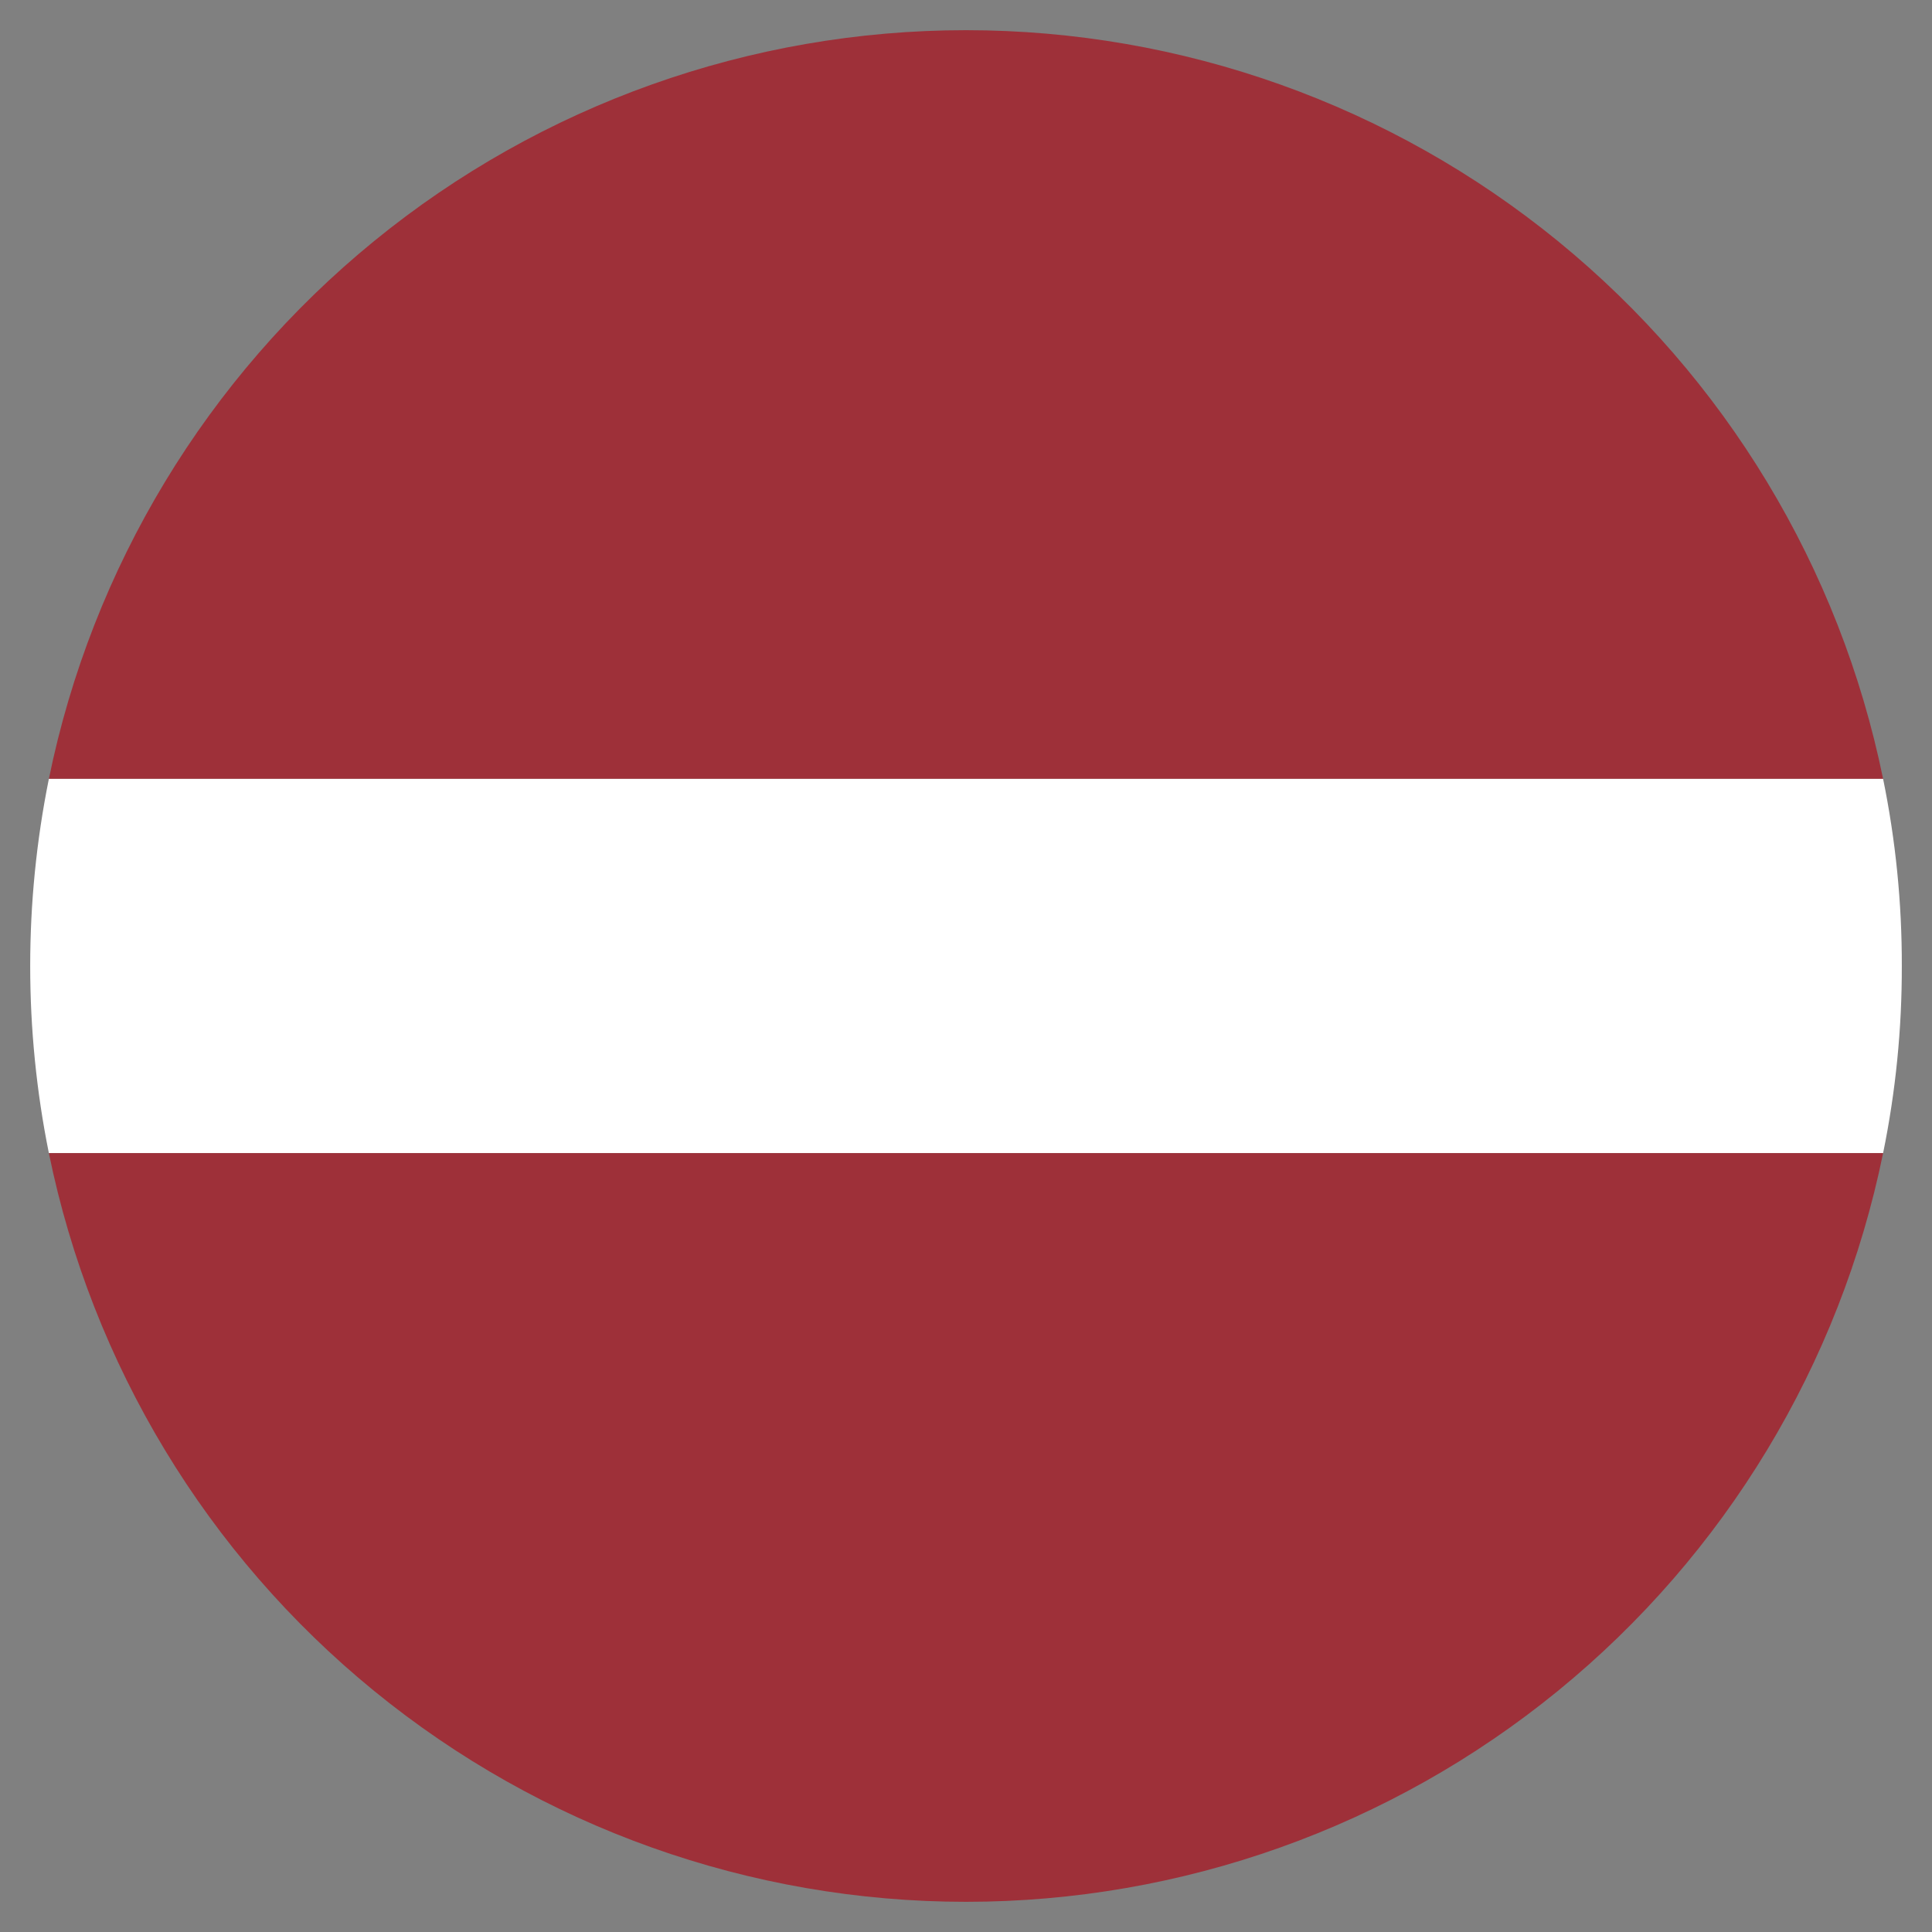
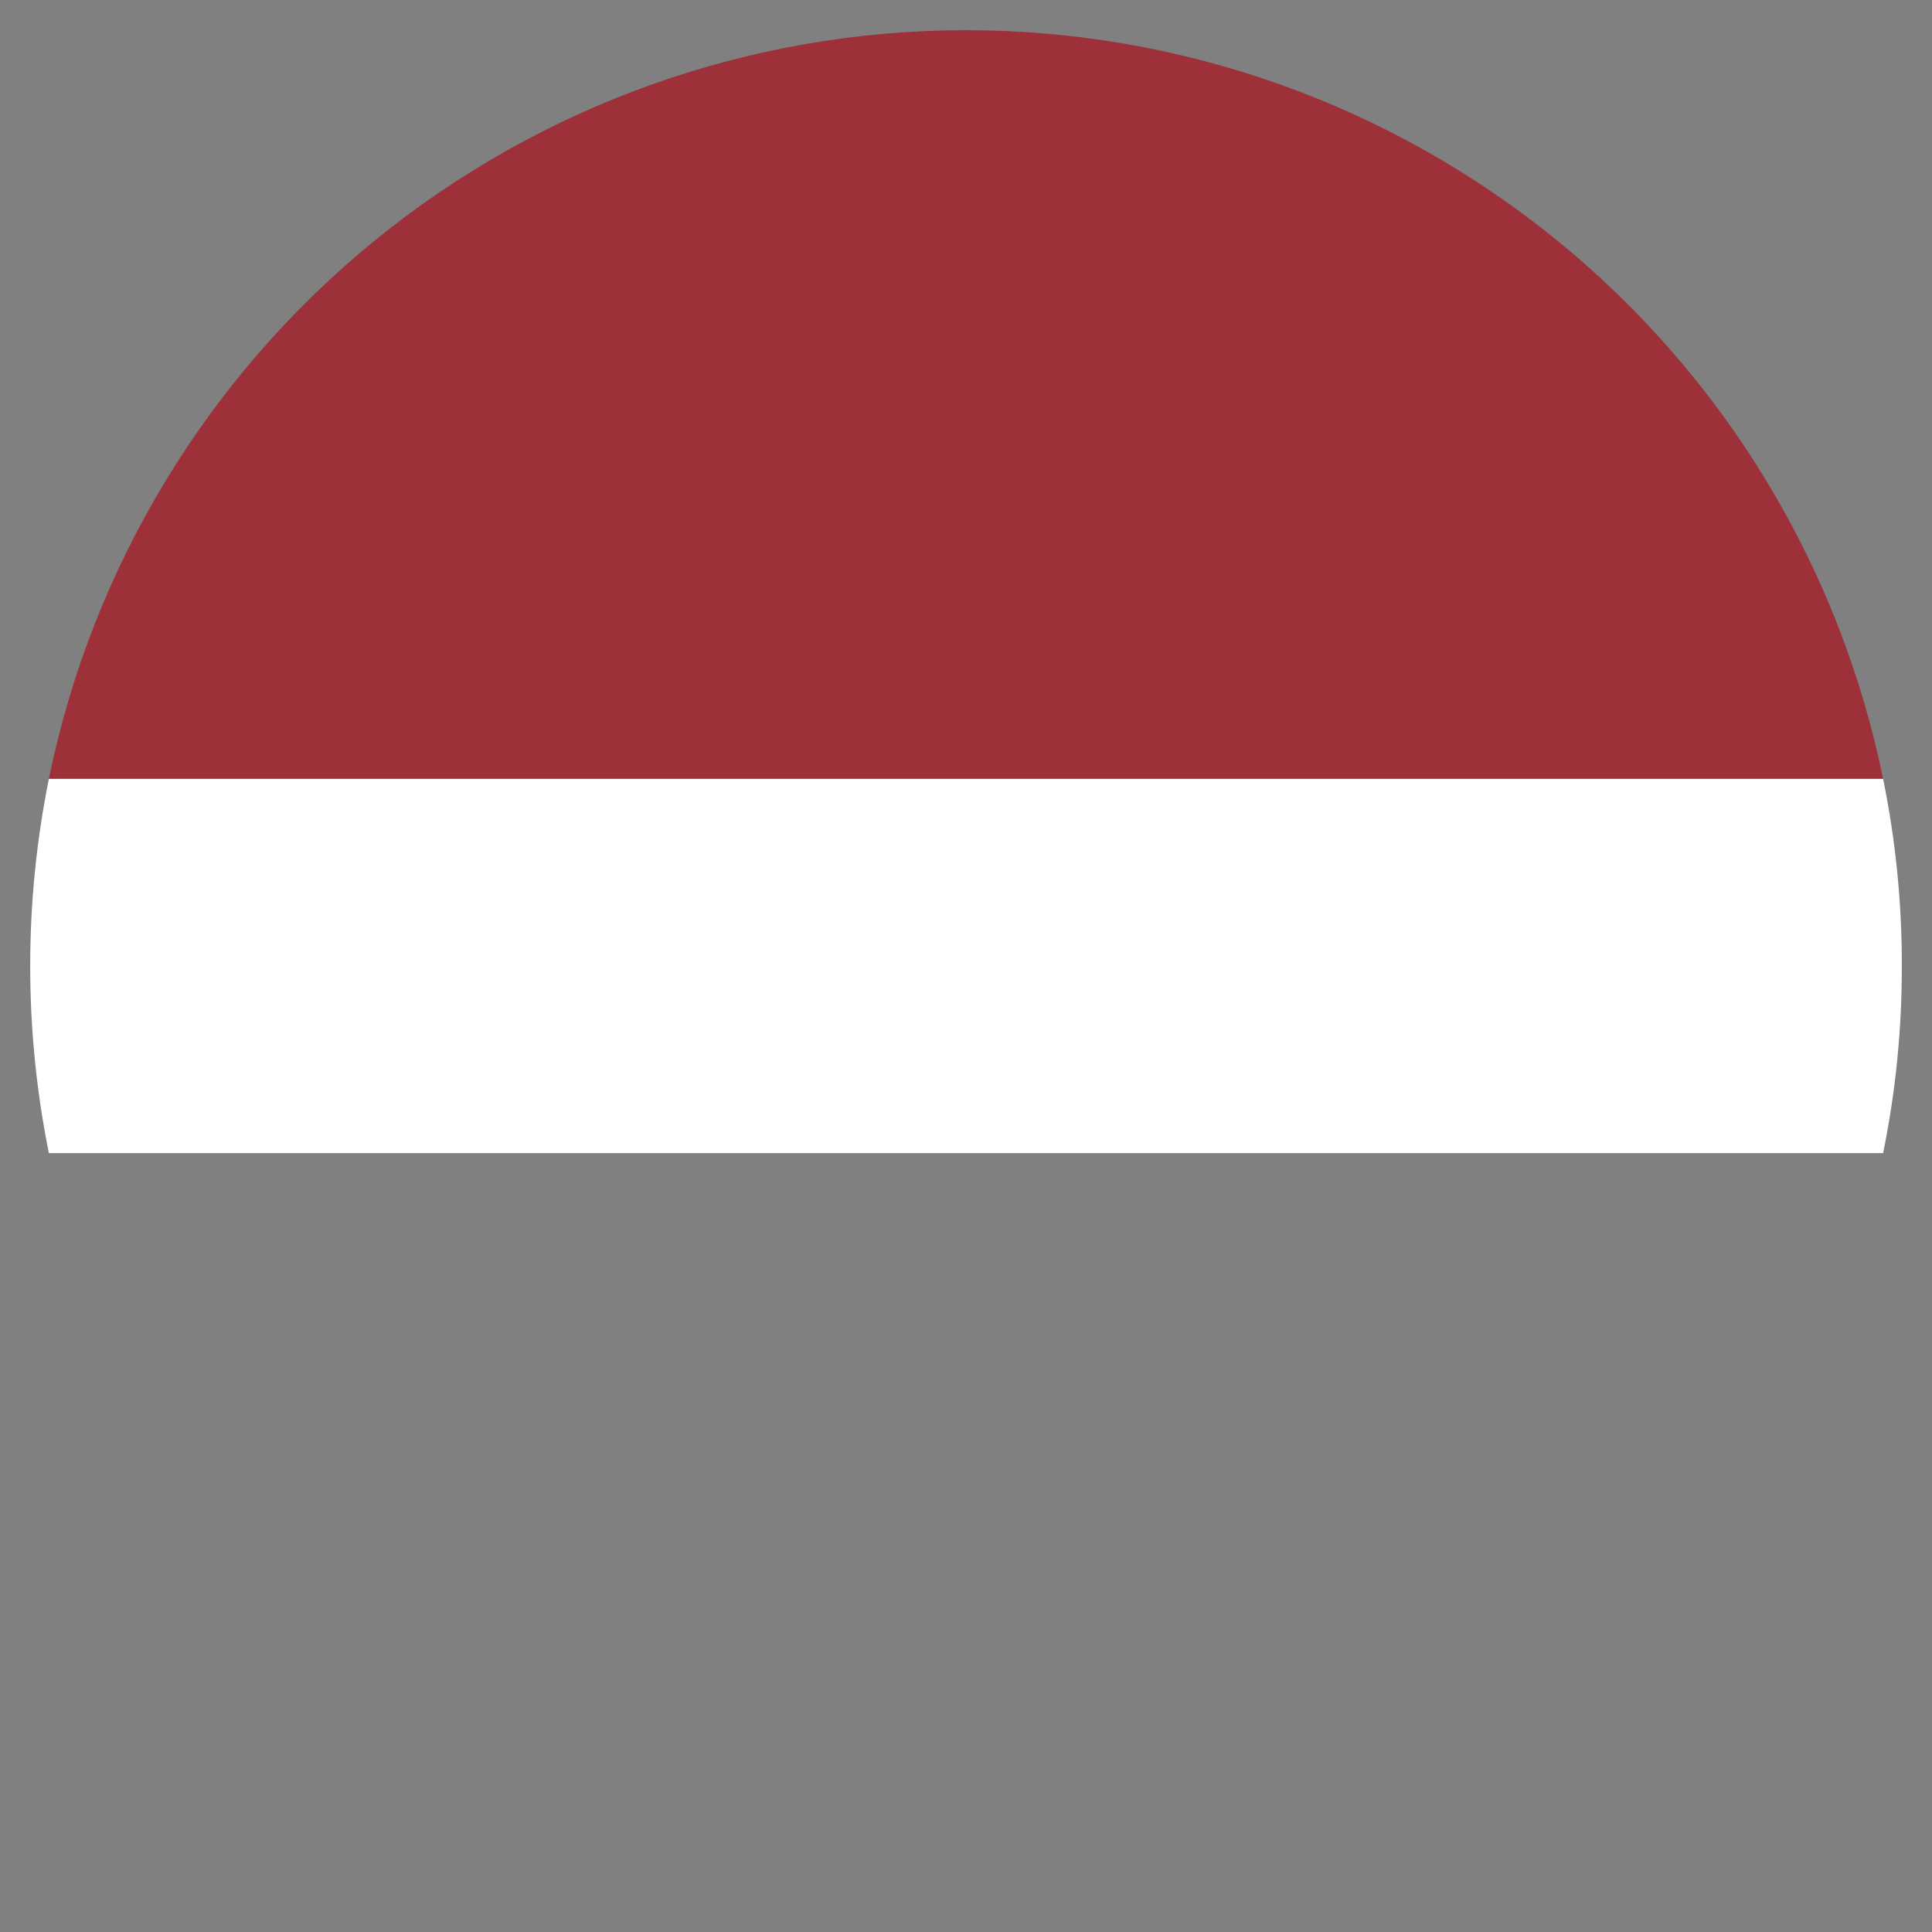
<svg xmlns="http://www.w3.org/2000/svg" width="64" height="64" viewBox="0 0 64 64" fill="none">
  <rect x="0" y="0" width="64" height="64" fill="#808080" stroke="none" />
  <path d="M62.38 25.801H1.619C3.049 18.799 6.854 12.507 12.39 7.988C17.926 3.468 24.853 1 32 1C39.146 1 46.073 3.468 51.609 7.988C57.145 12.507 60.95 18.799 62.38 25.801Z" fill="#9E3039" />
  <path d="M63 31.999C63.005 34.081 62.797 36.159 62.38 38.199H1.619C0.794 34.108 0.794 29.892 1.619 25.801H62.38C62.797 27.84 63.005 29.917 63 31.999Z" fill="white" />
-   <path d="M62.38 38.199C60.95 45.201 57.145 51.493 51.609 56.012C46.073 60.532 39.146 63 32 63C24.853 63 17.926 60.532 12.39 56.012C6.854 51.493 3.049 45.201 1.619 38.199H62.38Z" fill="#9E3039" />
</svg>